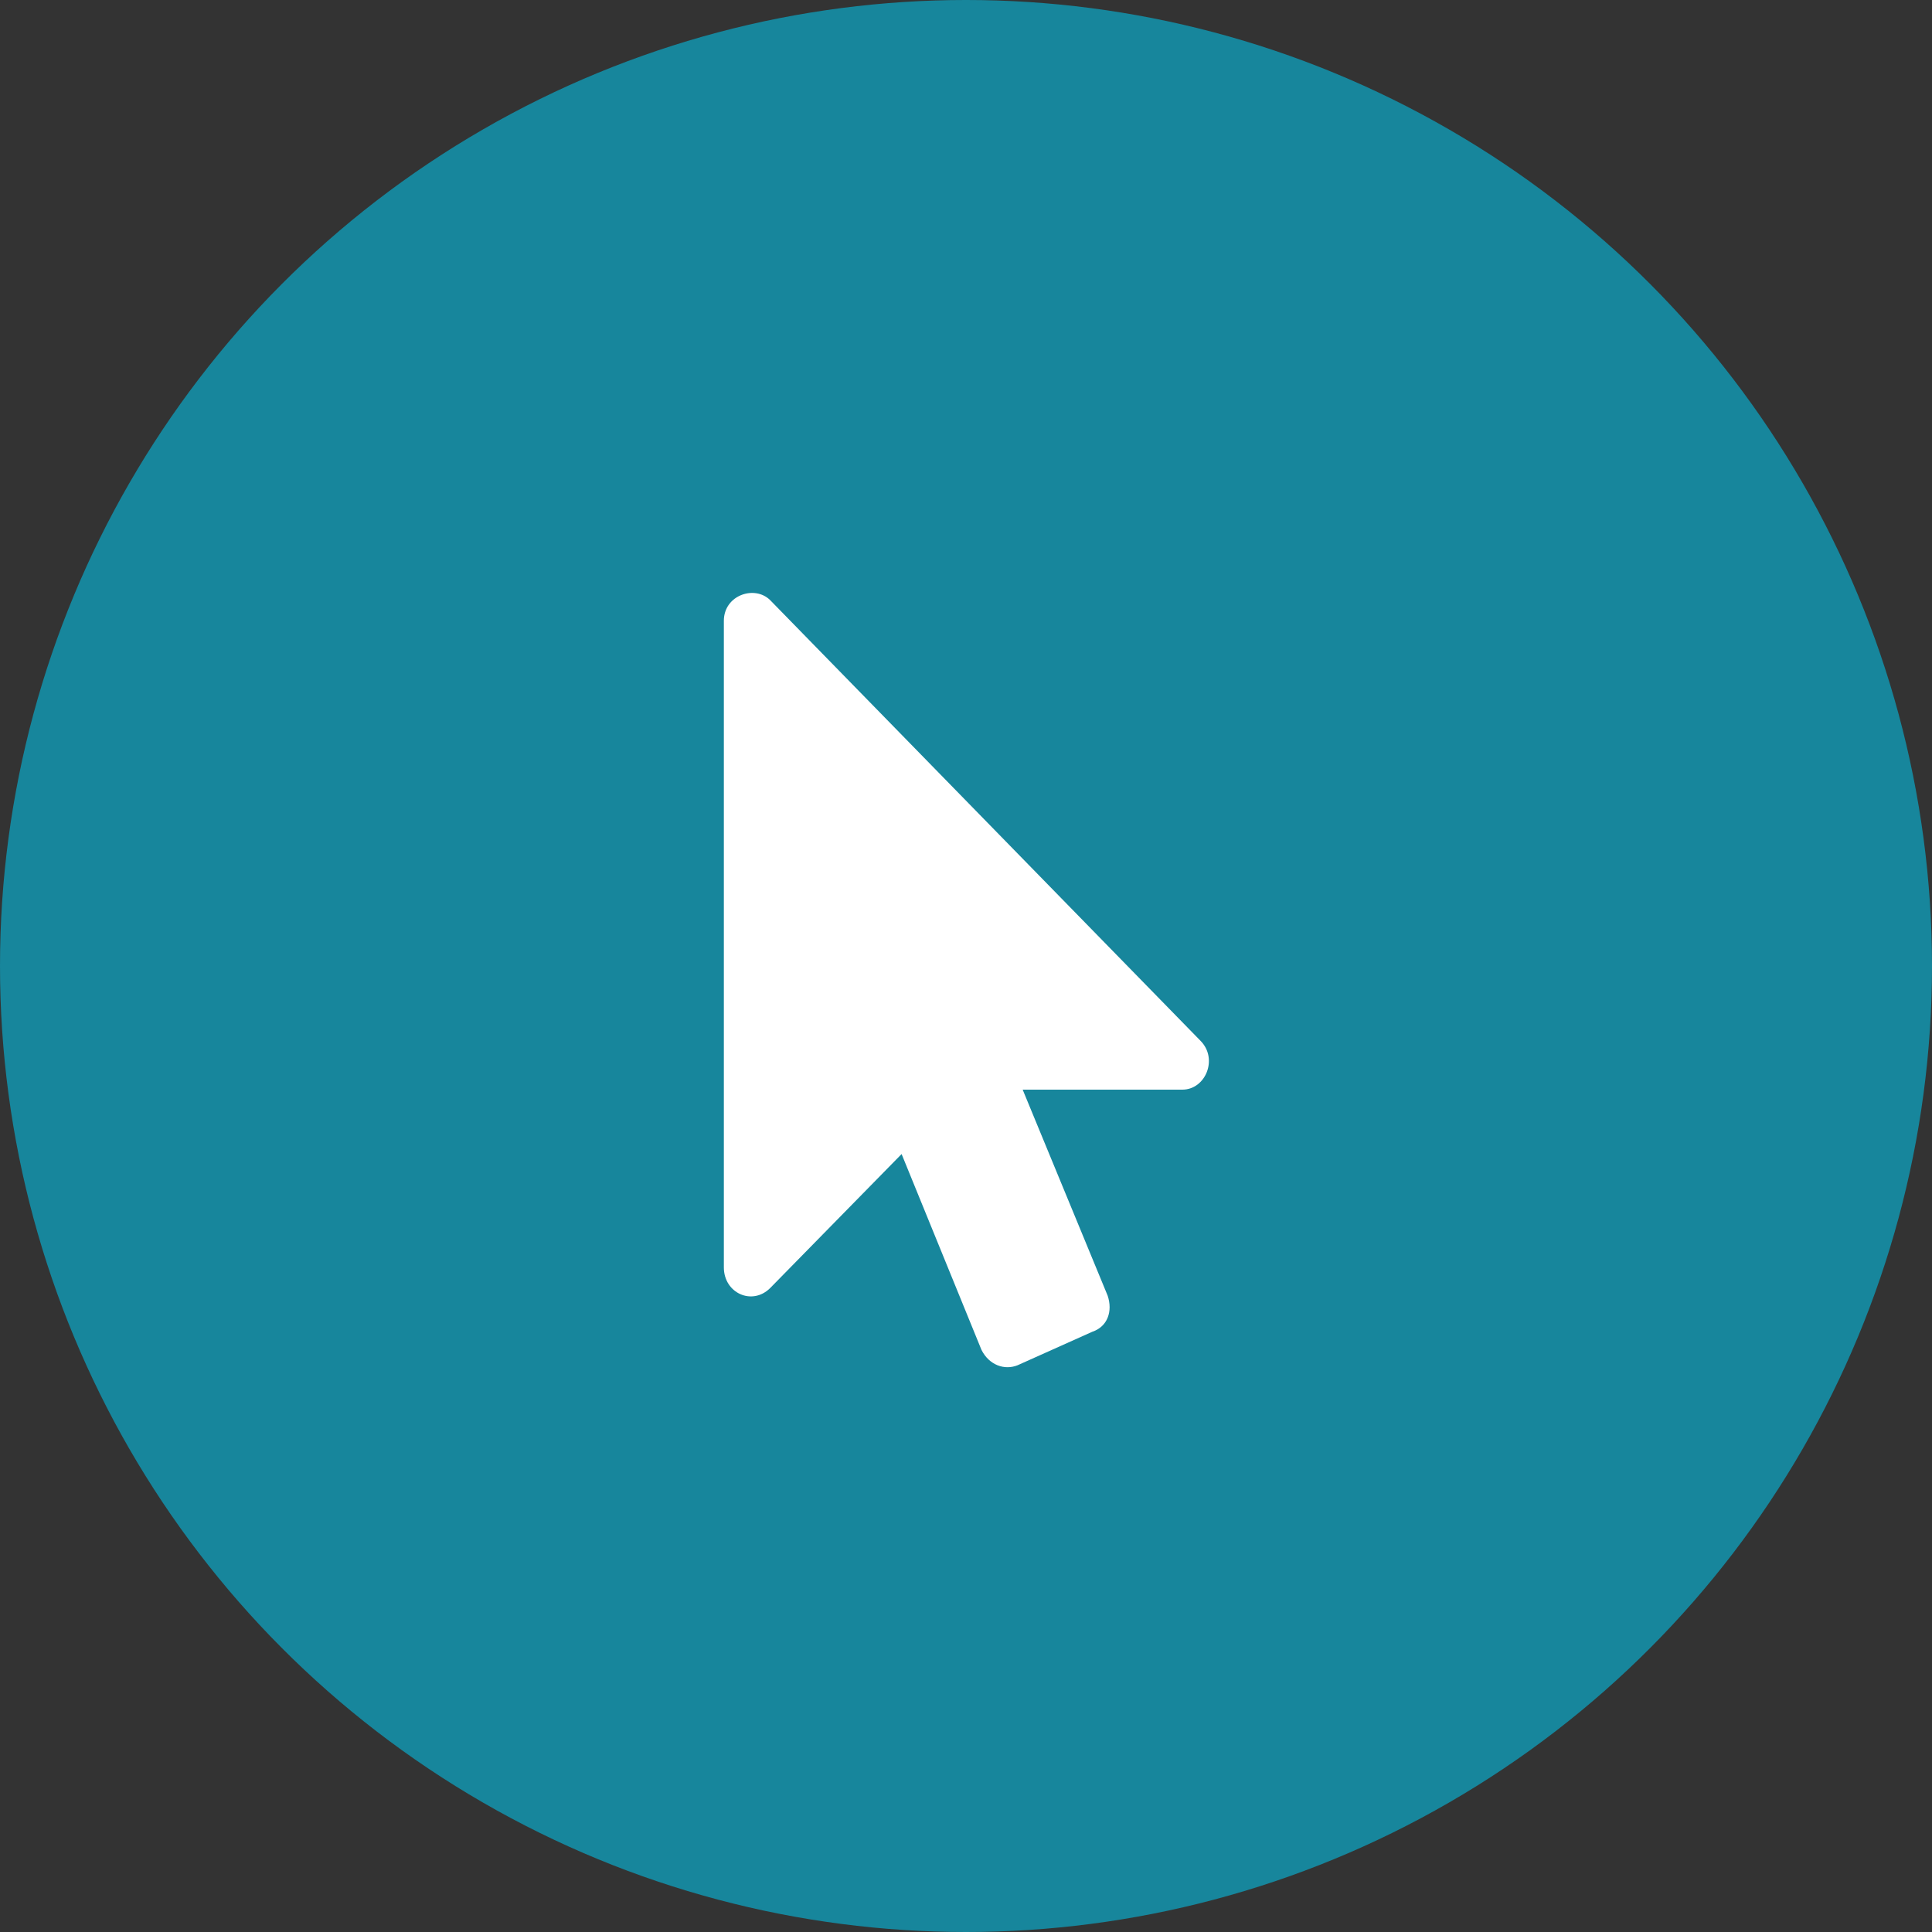
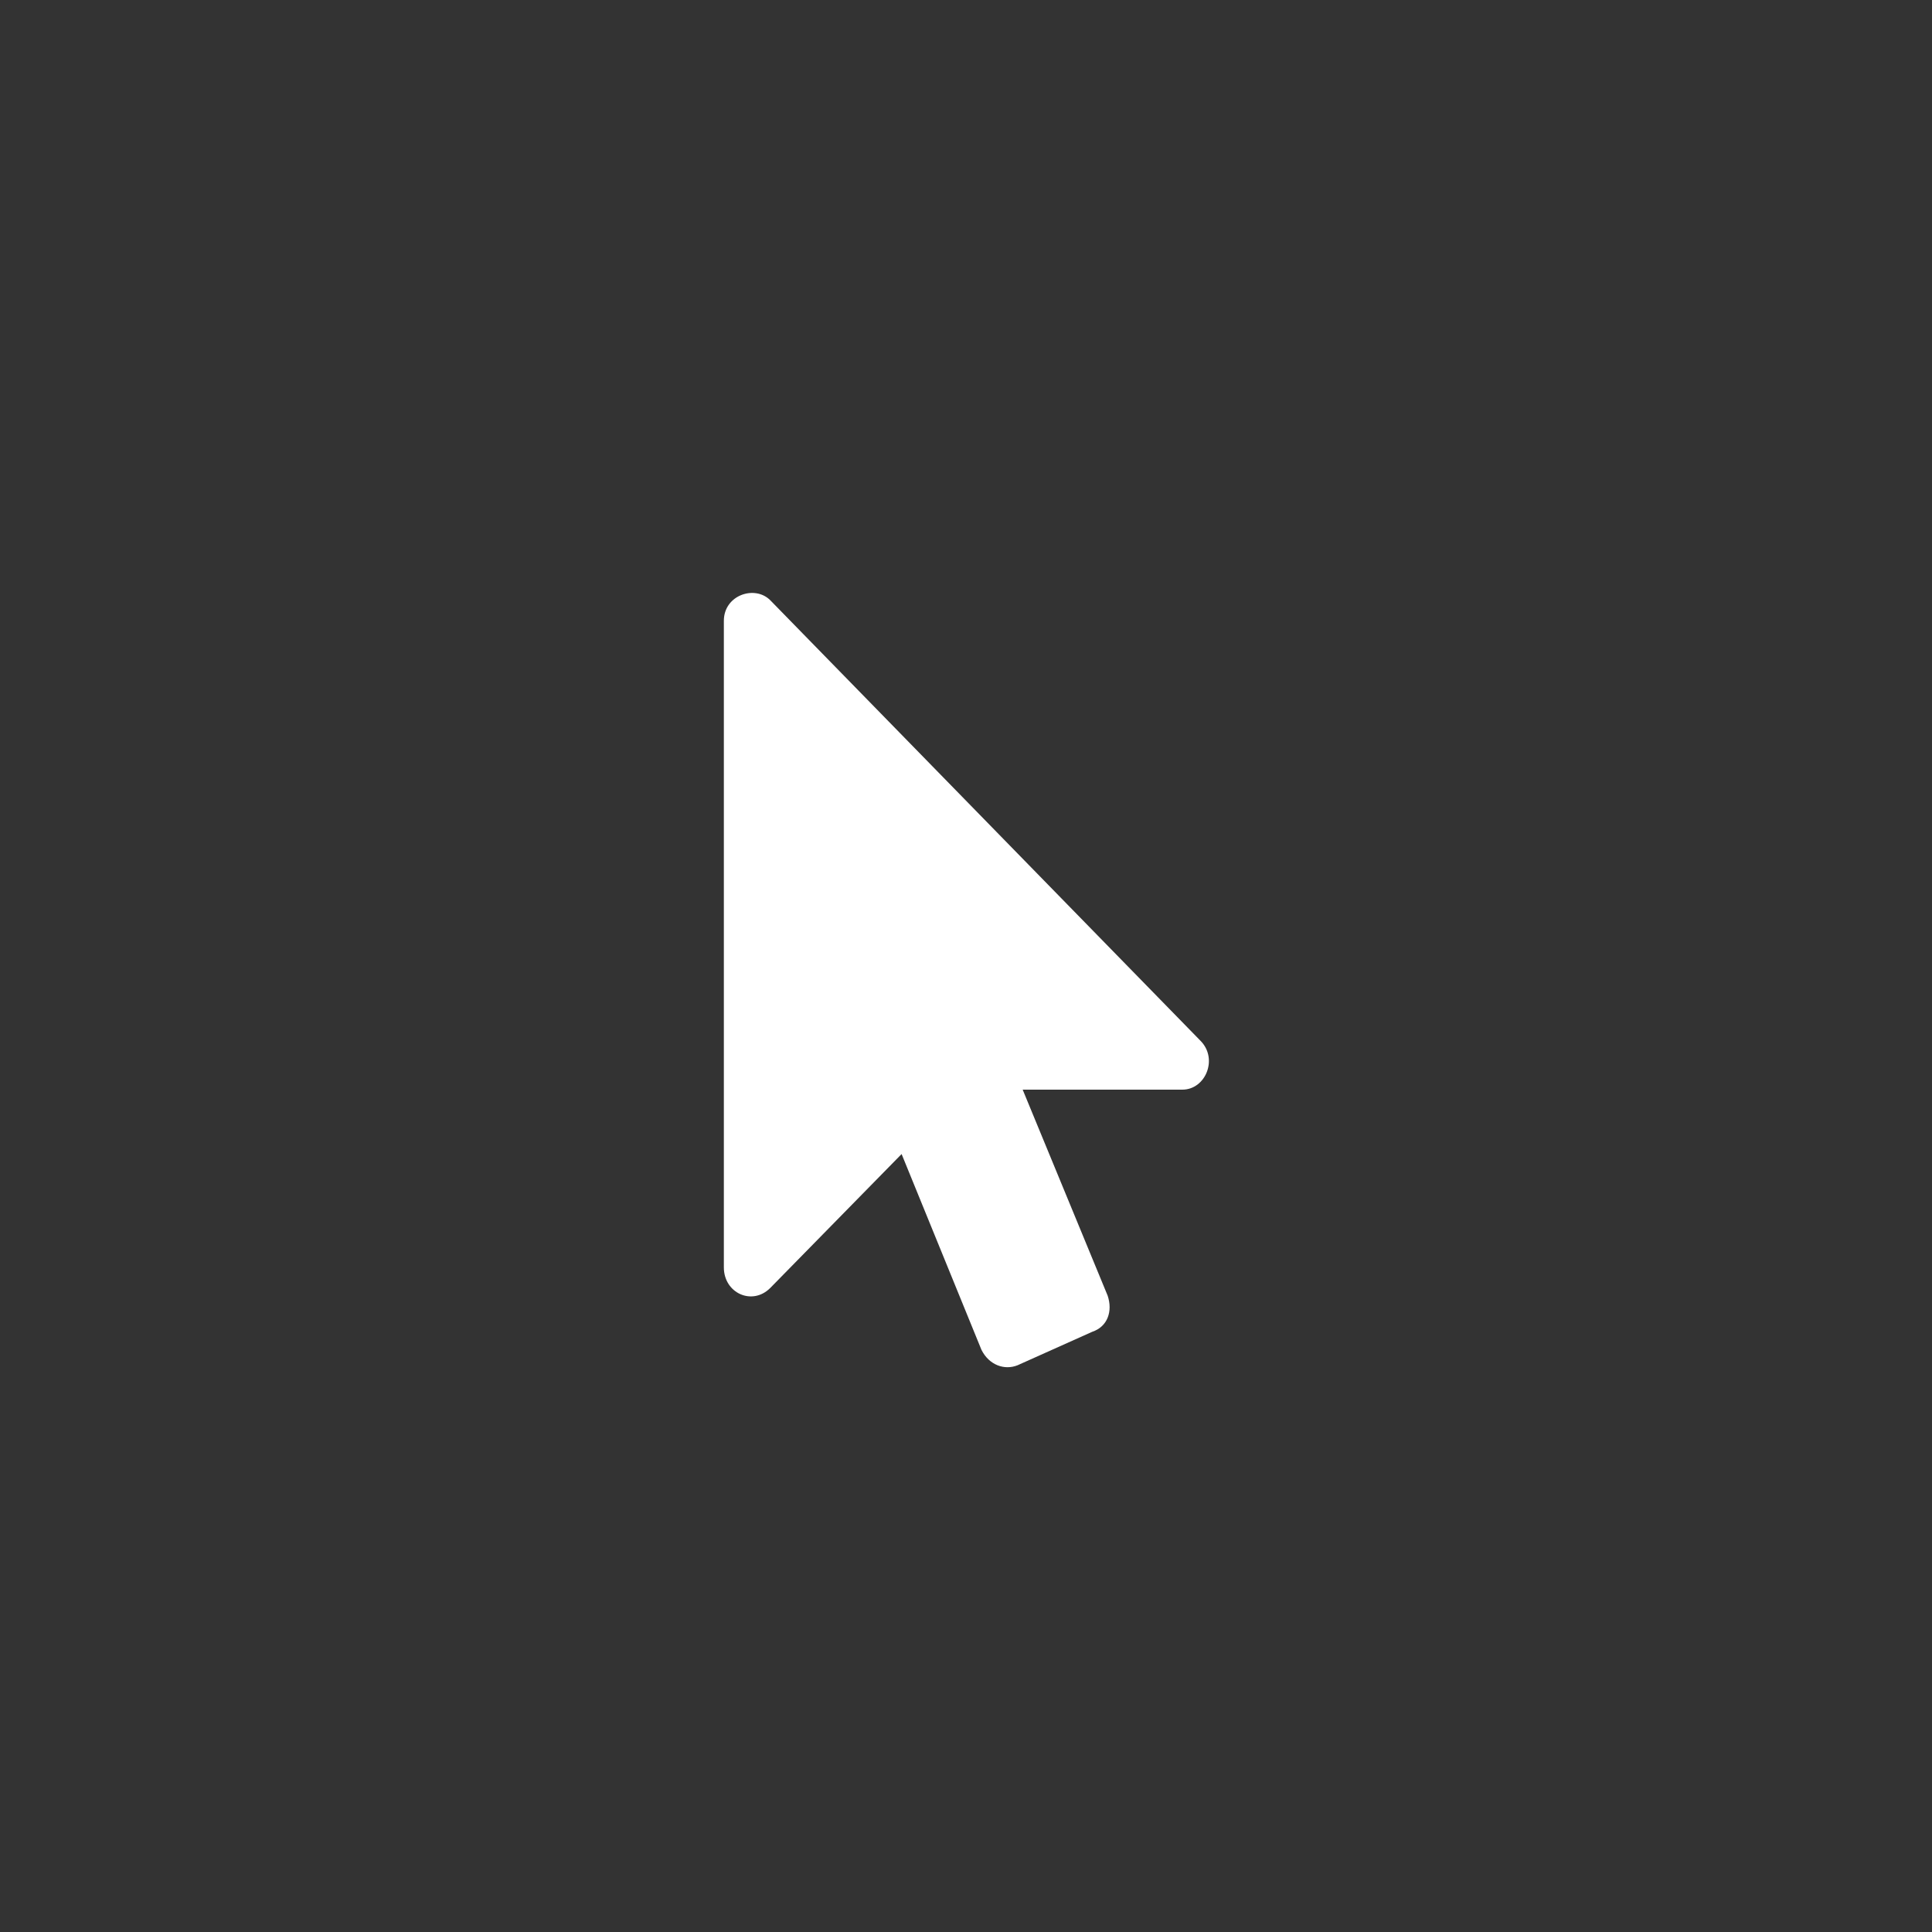
<svg xmlns="http://www.w3.org/2000/svg" version="1.1" id="Layer_1" x="0px" y="0px" width="75px" height="75px" viewBox="0 0 75 75" style="enable-background:new 0 0 75 75;" xml:space="preserve">
  <rect x="0" y="0" width="75" height="75" fill="#333333" stroke="none" />
  <style type="text/css">
	.st0{fill:#17869C;}
	.st1{fill:#FFFFFF;}
</style>
-   <circle class="st0" cx="37.5" cy="37.5" r="37.5" />
  <path class="st1" d="M45.9,42.3h-6.2l3.3,8c0.2,0.6,0,1.2-0.6,1.4L39.5,53c-0.5,0.2-1.1,0-1.4-0.6L35,44.8L29.9,50  c-0.7,0.7-1.8,0.2-1.8-0.8V24.1c0-1,1.2-1.4,1.8-0.8l16.7,17.1C47.3,41.1,46.8,42.3,45.9,42.3L45.9,42.3z" />
</svg>